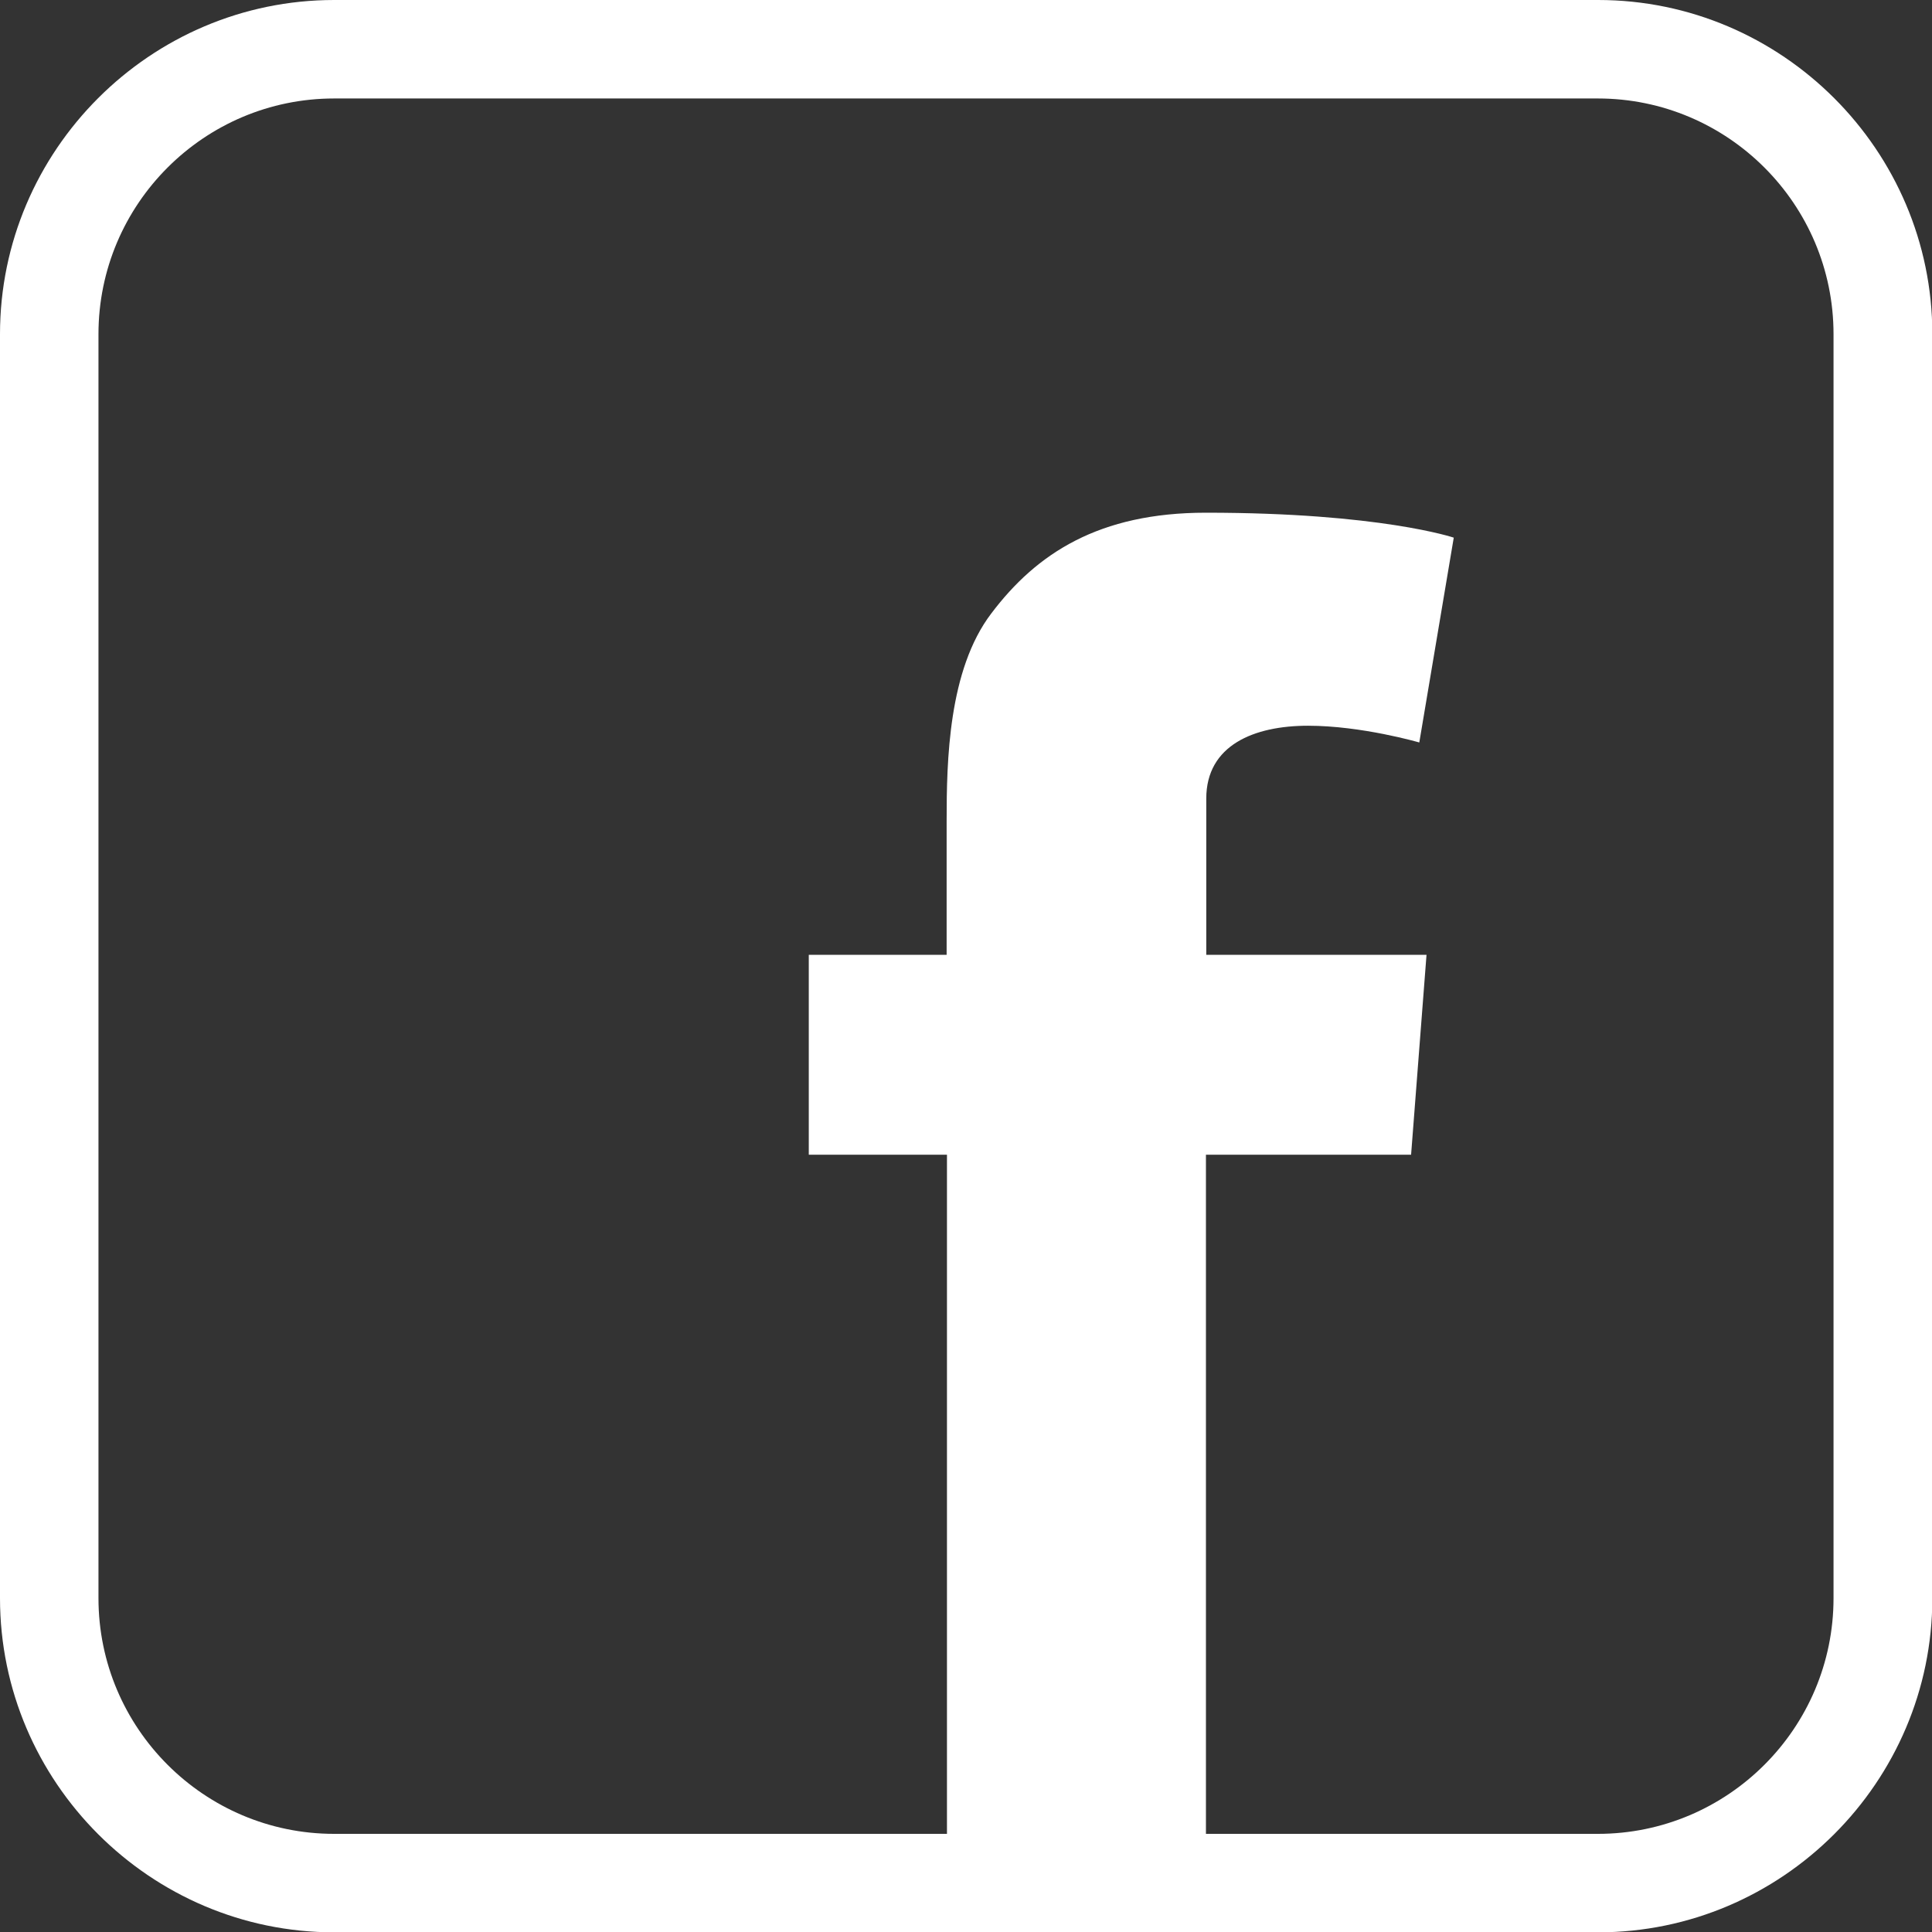
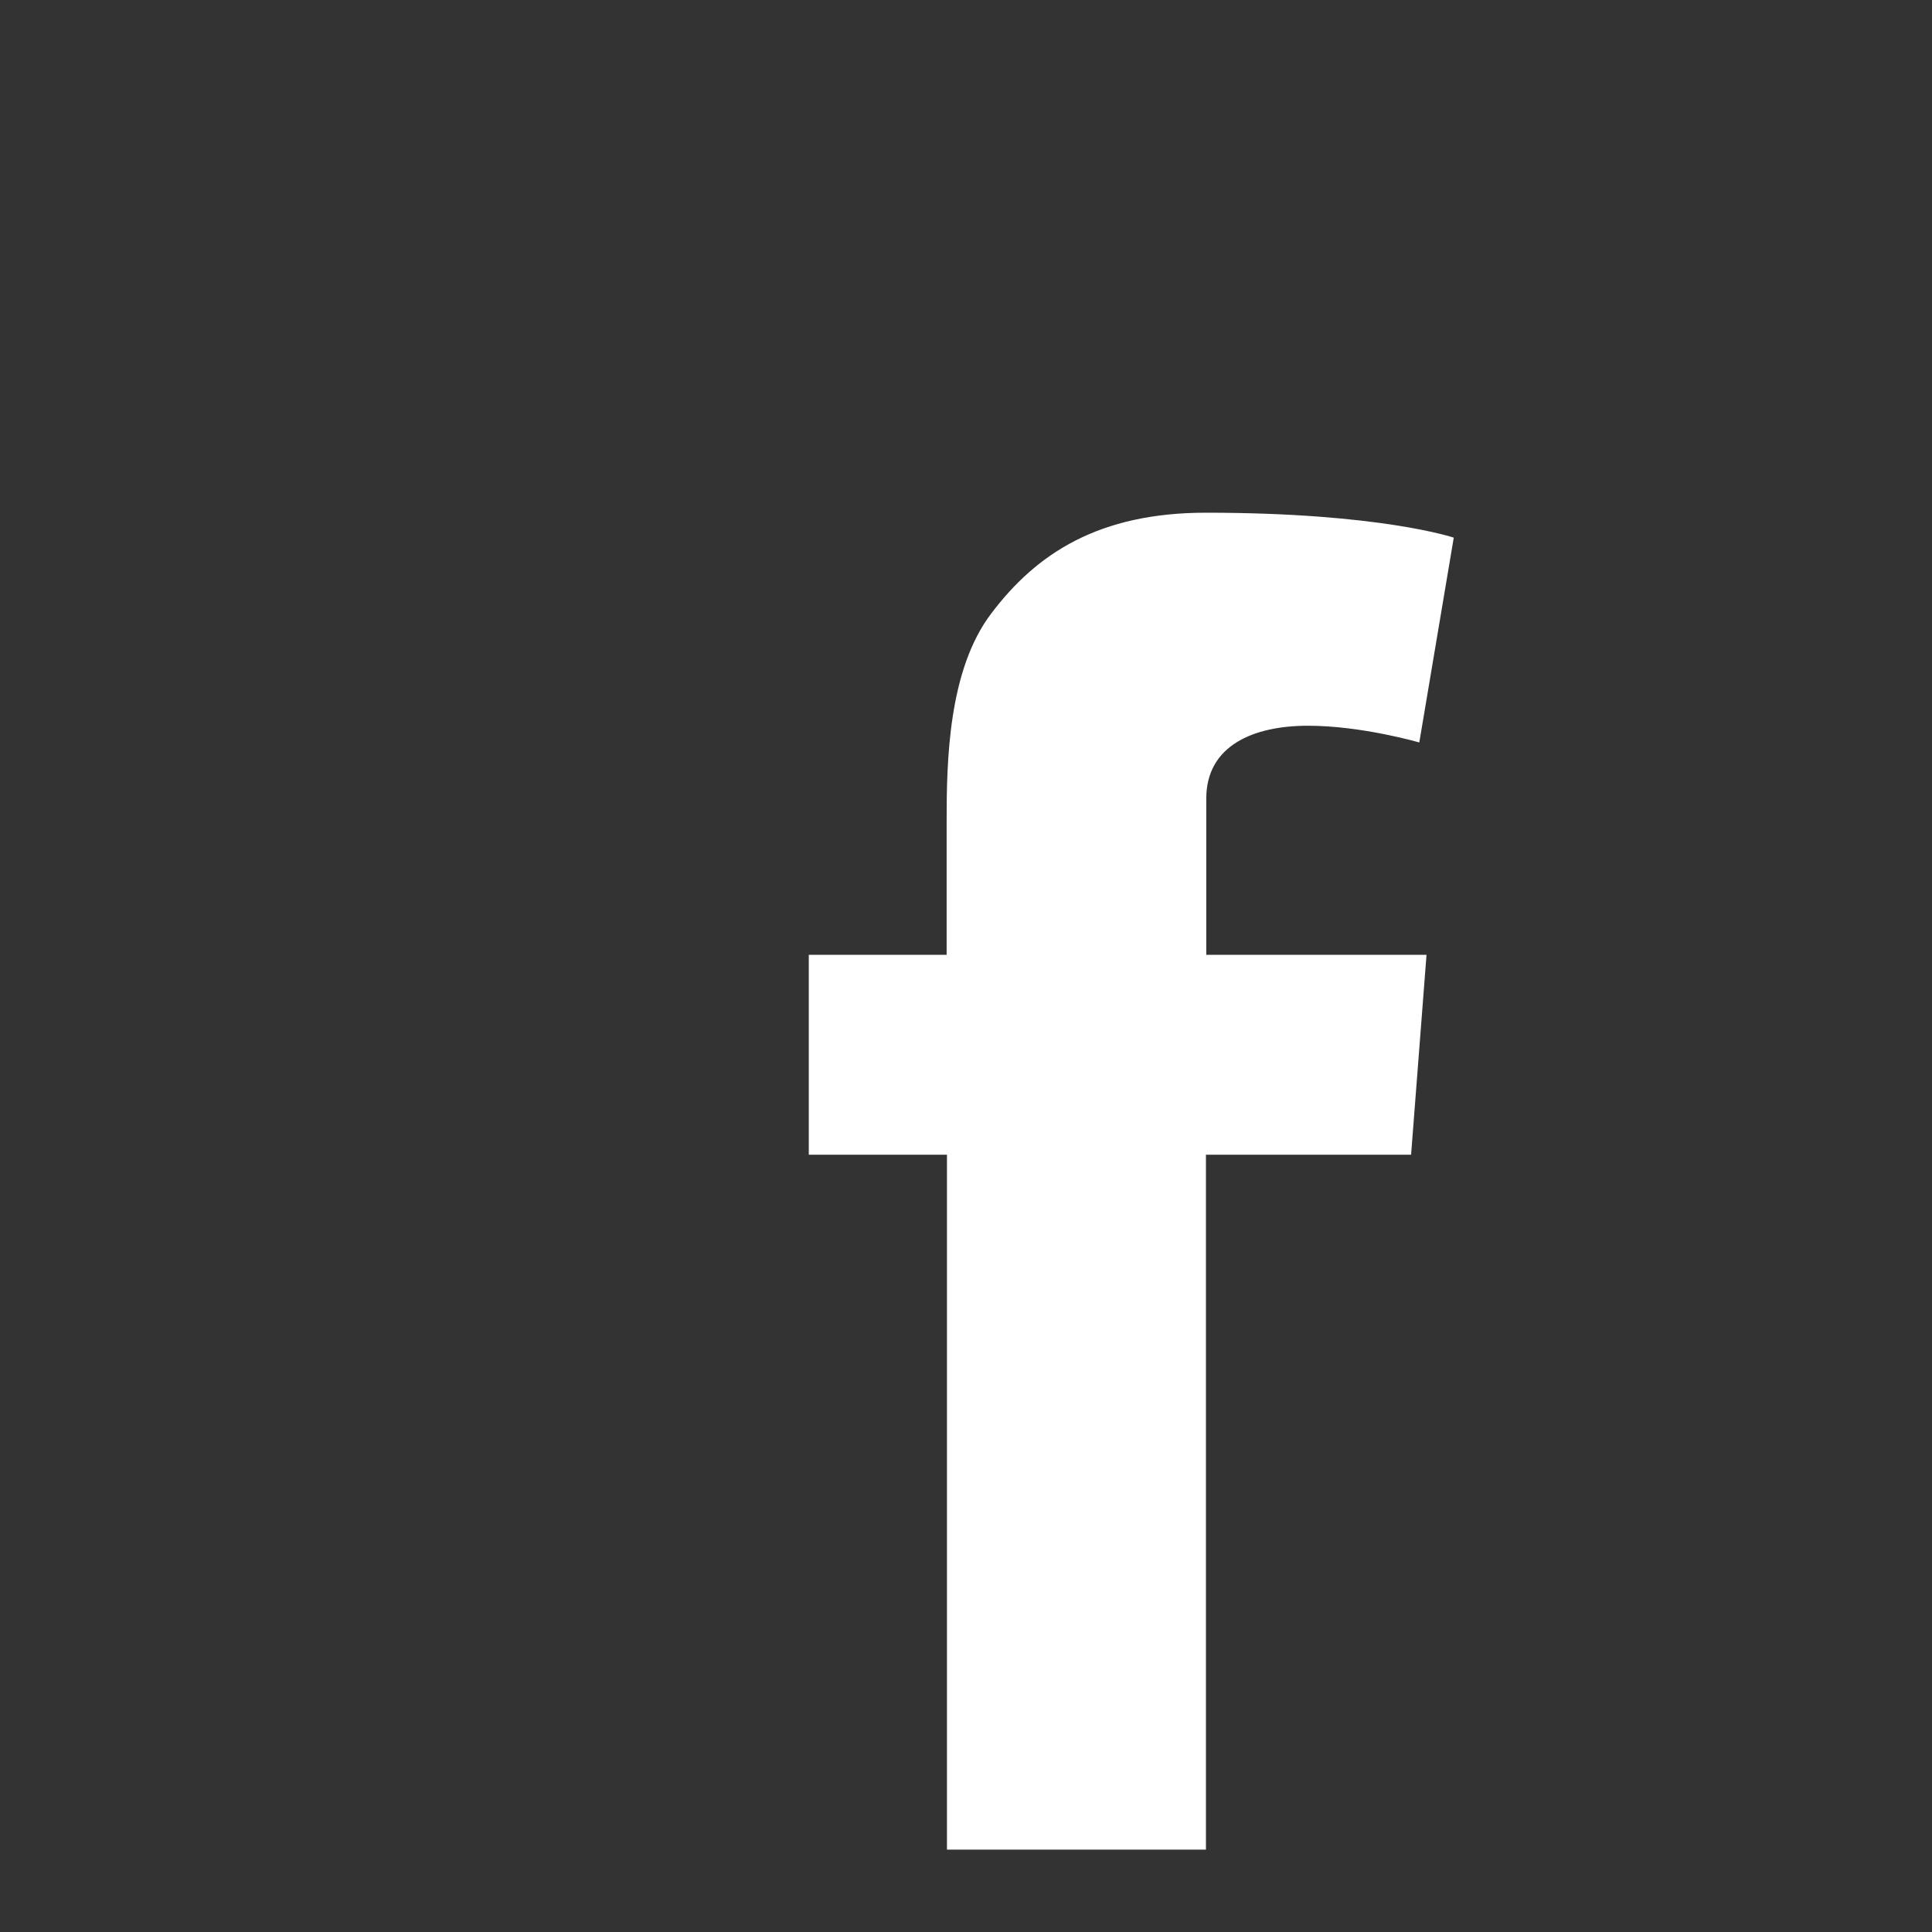
<svg xmlns="http://www.w3.org/2000/svg" id="_レイヤー_2" data-name="レイヤー 2" viewBox="0 0 58.86 58.86">
  <rect x="0" y="0" width="58.86" height="58.86" fill="#333333" stroke="none" />
  <defs>
    <style>
      .cls-1 {
        fill: #fff;
      }
    </style>
  </defs>
  <g id="DESIGN">
    <g id="icon-facebook">
-       <path class="cls-1" d="m48.68,3c3.96,0,7.18,3.22,7.18,7.18v38.51c0,3.96-3.22,7.18-7.18,7.18H10.18c-3.96,0-7.18-3.22-7.18-7.18V10.18c0-3.96,3.22-7.18,7.18-7.18h38.51m0-3H10.18C4.58,0,0,4.58,0,10.18v38.51c0,5.6,4.58,10.18,10.18,10.18h38.51c5.6,0,10.18-4.58,10.18-10.18V10.18c0-5.6-4.58-10.18-10.18-10.18h0Z" />
      <path class="cls-1" d="m24.63,29.09h4.21v-4.09c0-1.81.05-4.59,1.36-6.31,1.38-1.83,3.28-3.07,6.54-3.07,5.31,0,7.55.76,7.55.76l-1.05,6.24s-1.75-.51-3.39-.51-3.1.59-3.1,2.22v4.76h6.71l-.47,6.09h-6.25v21.17h-7.89v-21.17h-4.21v-6.09Z" />
    </g>
  </g>
</svg>